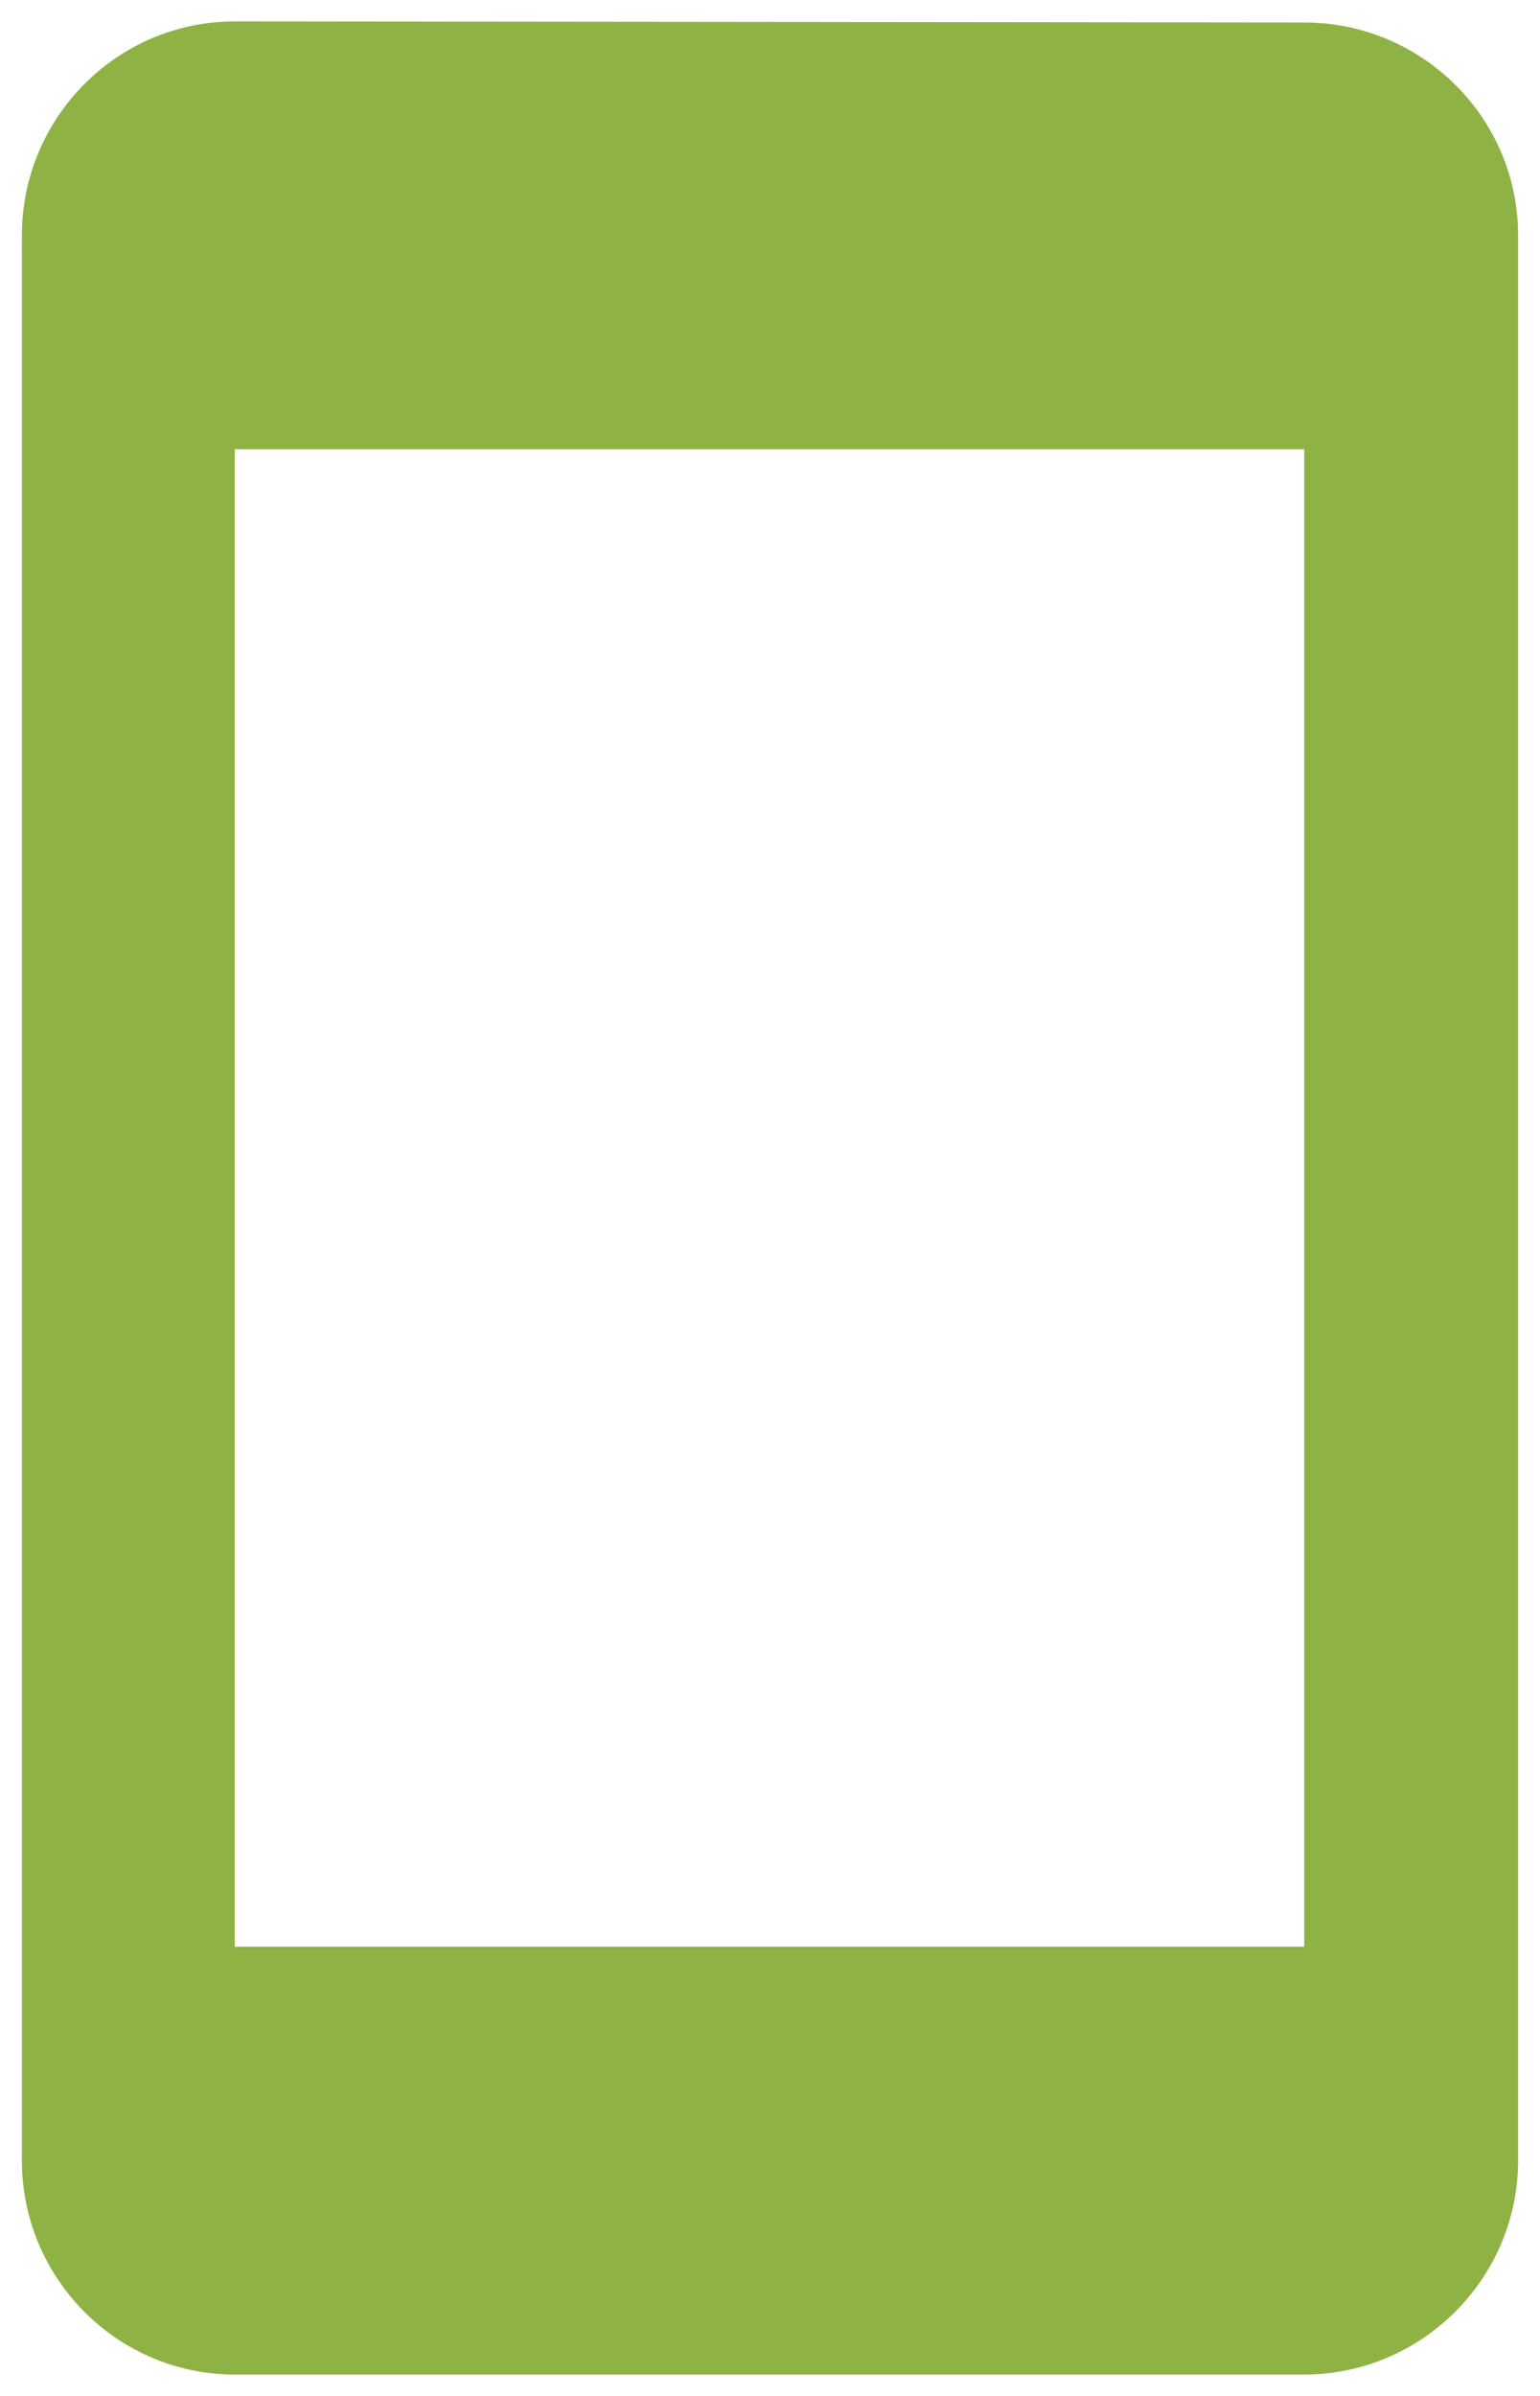
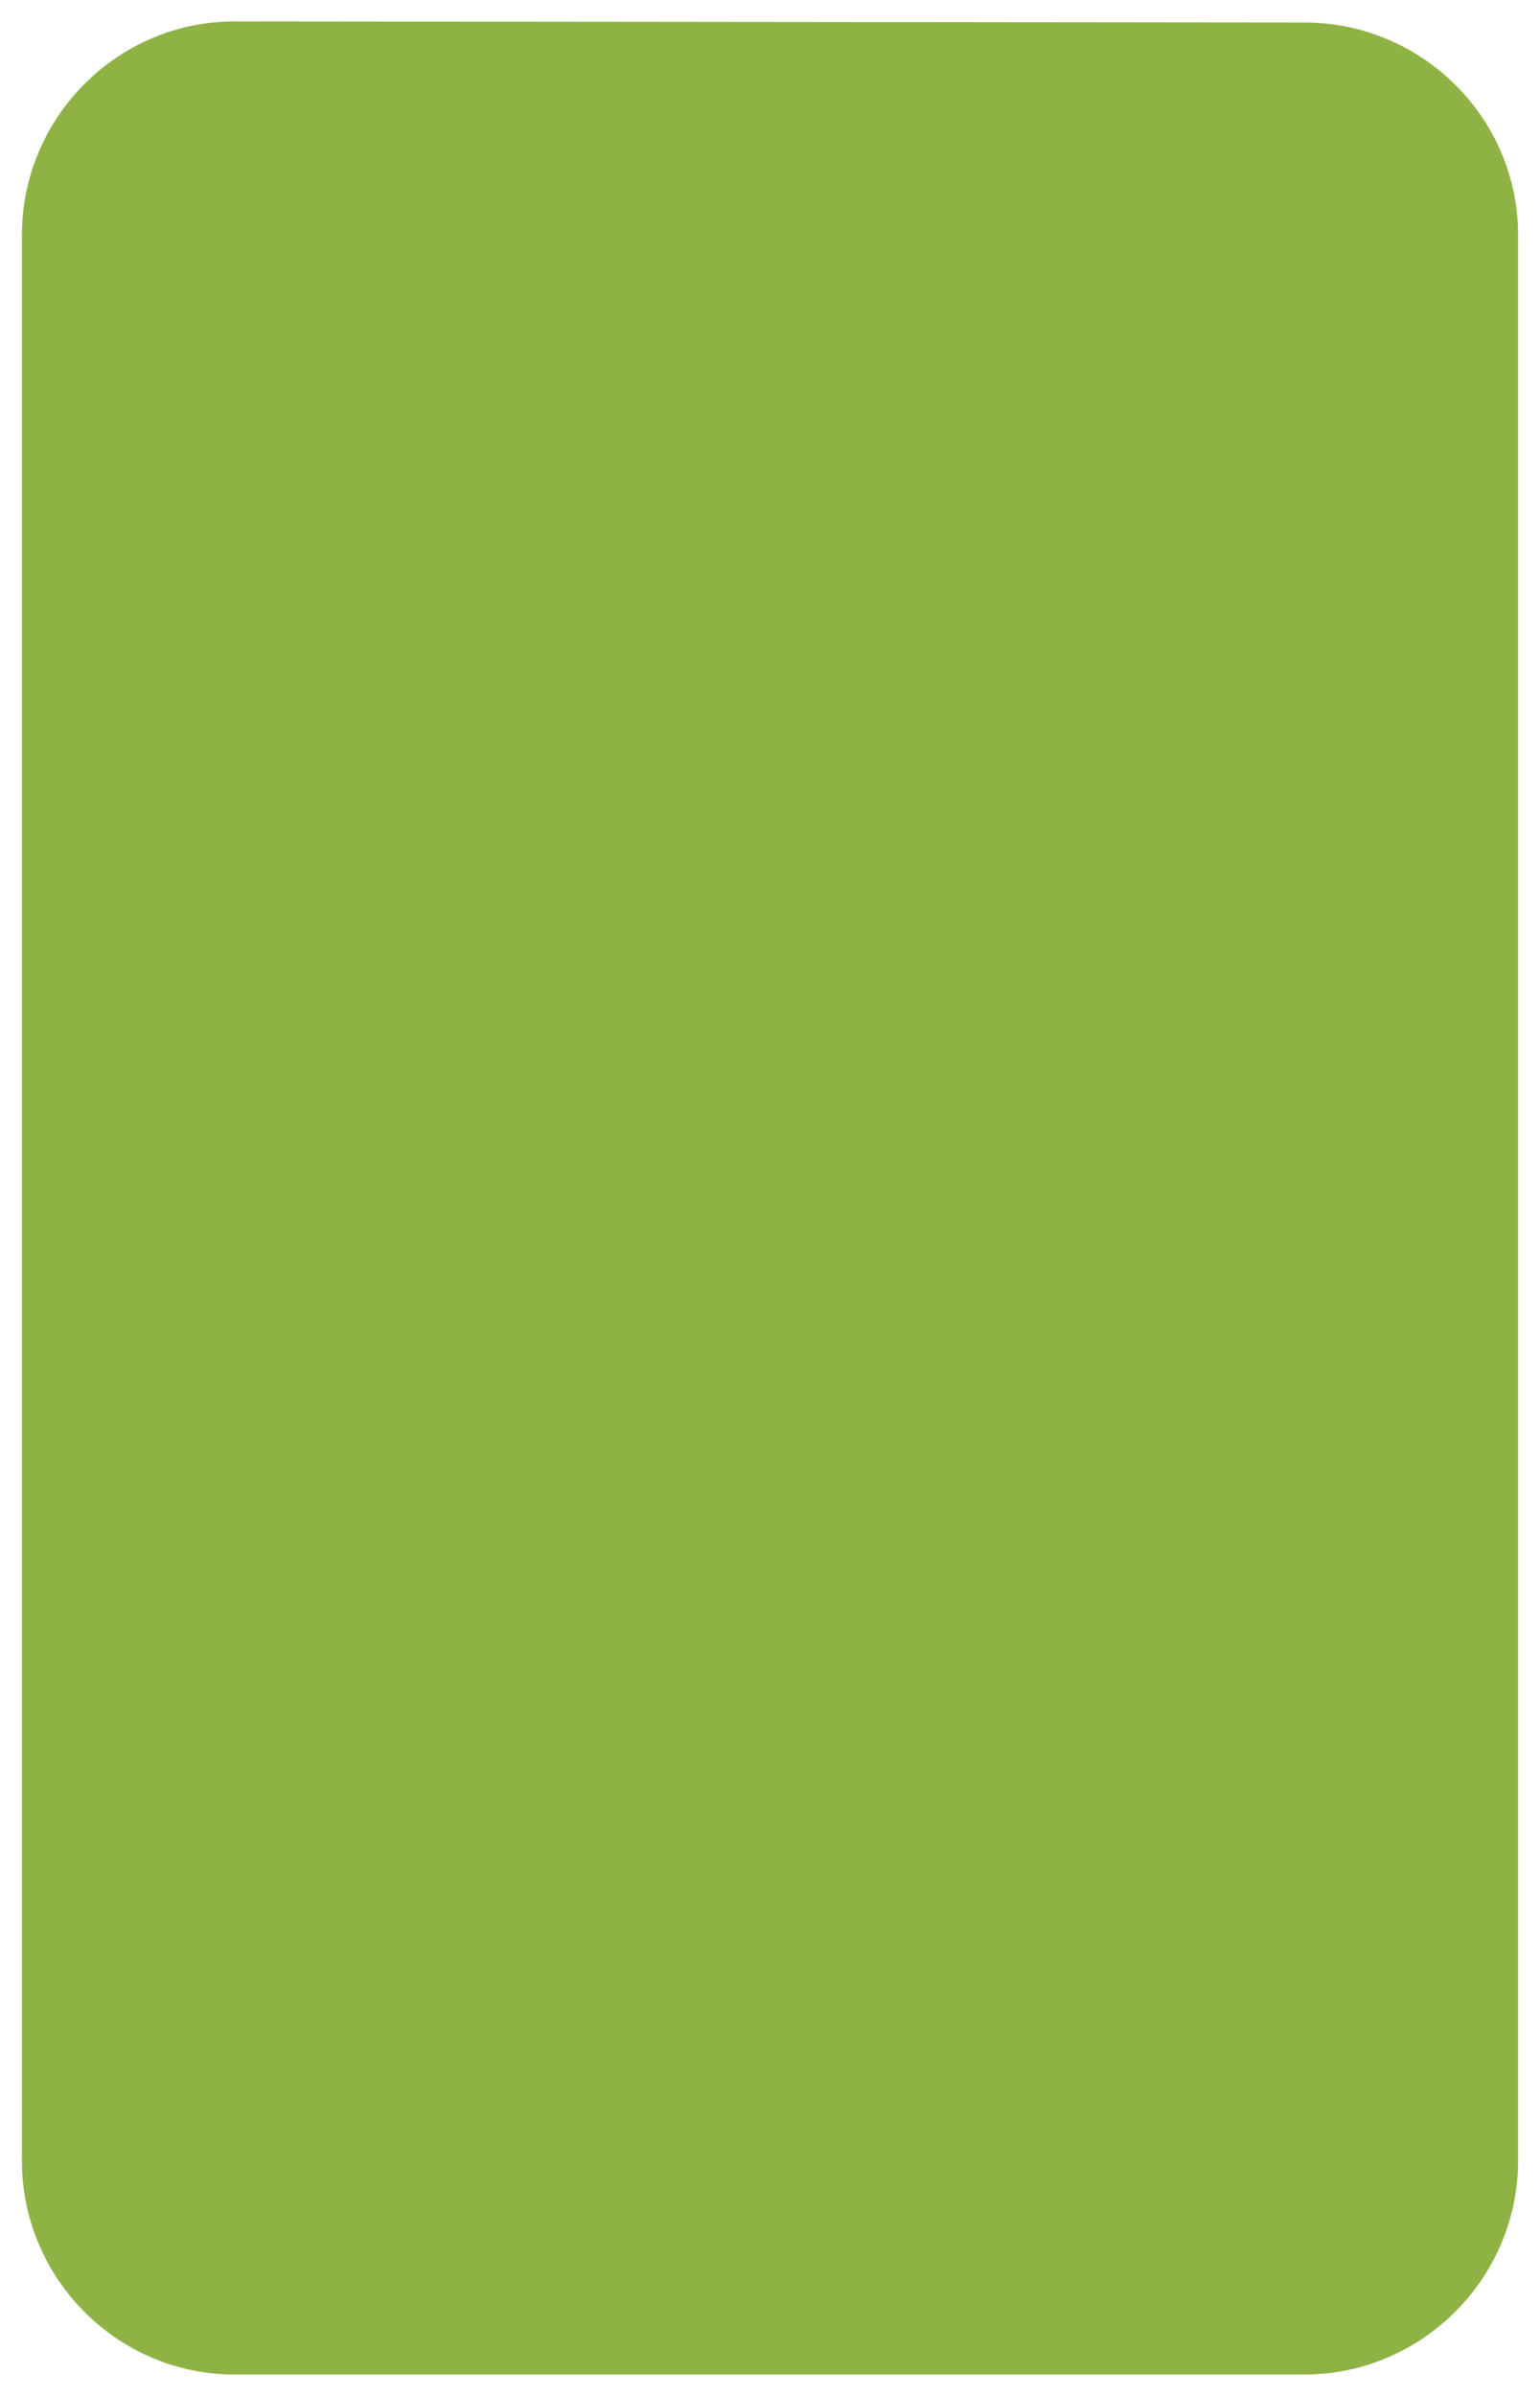
<svg xmlns="http://www.w3.org/2000/svg" width="18" height="28" viewBox="0 0 18 28" fill="none">
-   <path d="M15.244 0.263L2.744 0.25C1.369 0.25 0.256 1.375 0.256 2.75V25.25C0.256 26.625 1.369 27.75 2.744 27.75H15.244C16.619 27.75 17.744 26.625 17.744 25.25V2.75C17.744 1.375 16.619 0.263 15.244 0.263ZM15.244 22.75H2.744V5.25H15.244V22.75Z" fill="#8EB344" />
+   <path d="M15.244 0.263L2.744 0.25C1.369 0.25 0.256 1.375 0.256 2.75V25.25C0.256 26.625 1.369 27.75 2.744 27.75H15.244C16.619 27.75 17.744 26.625 17.744 25.25V2.75C17.744 1.375 16.619 0.263 15.244 0.263ZH2.744V5.25H15.244V22.75Z" fill="#8EB344" />
</svg>